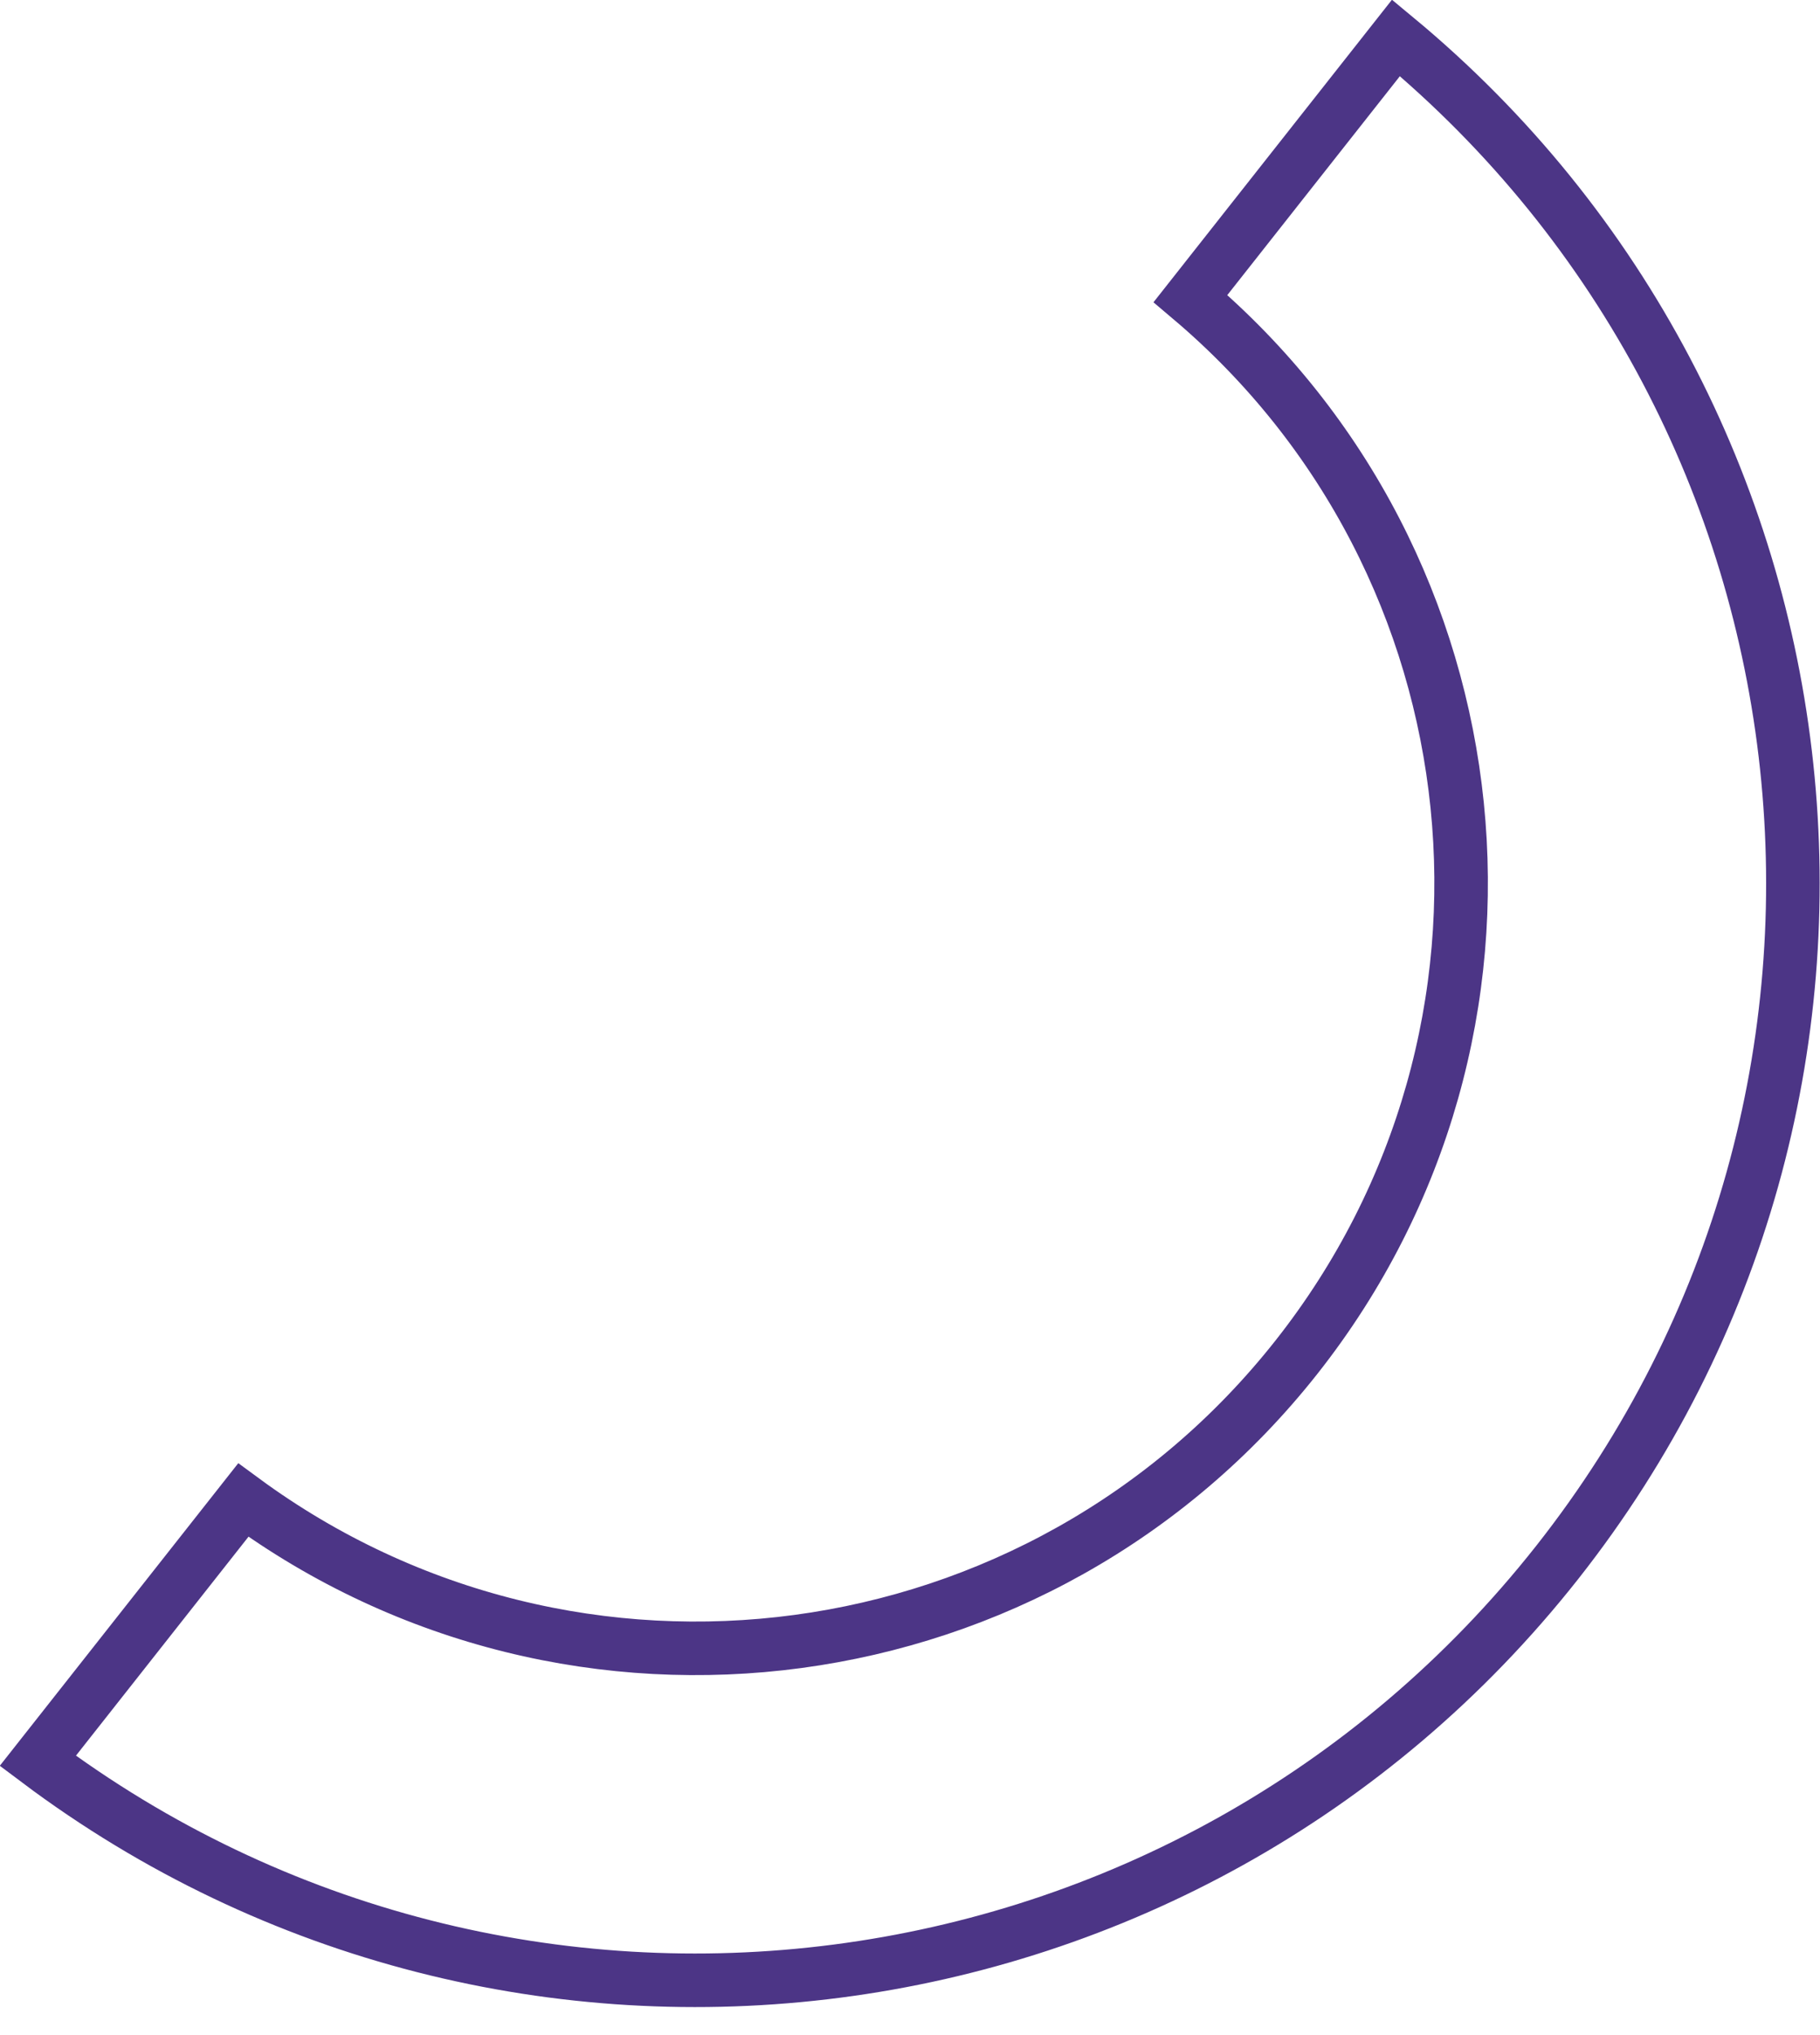
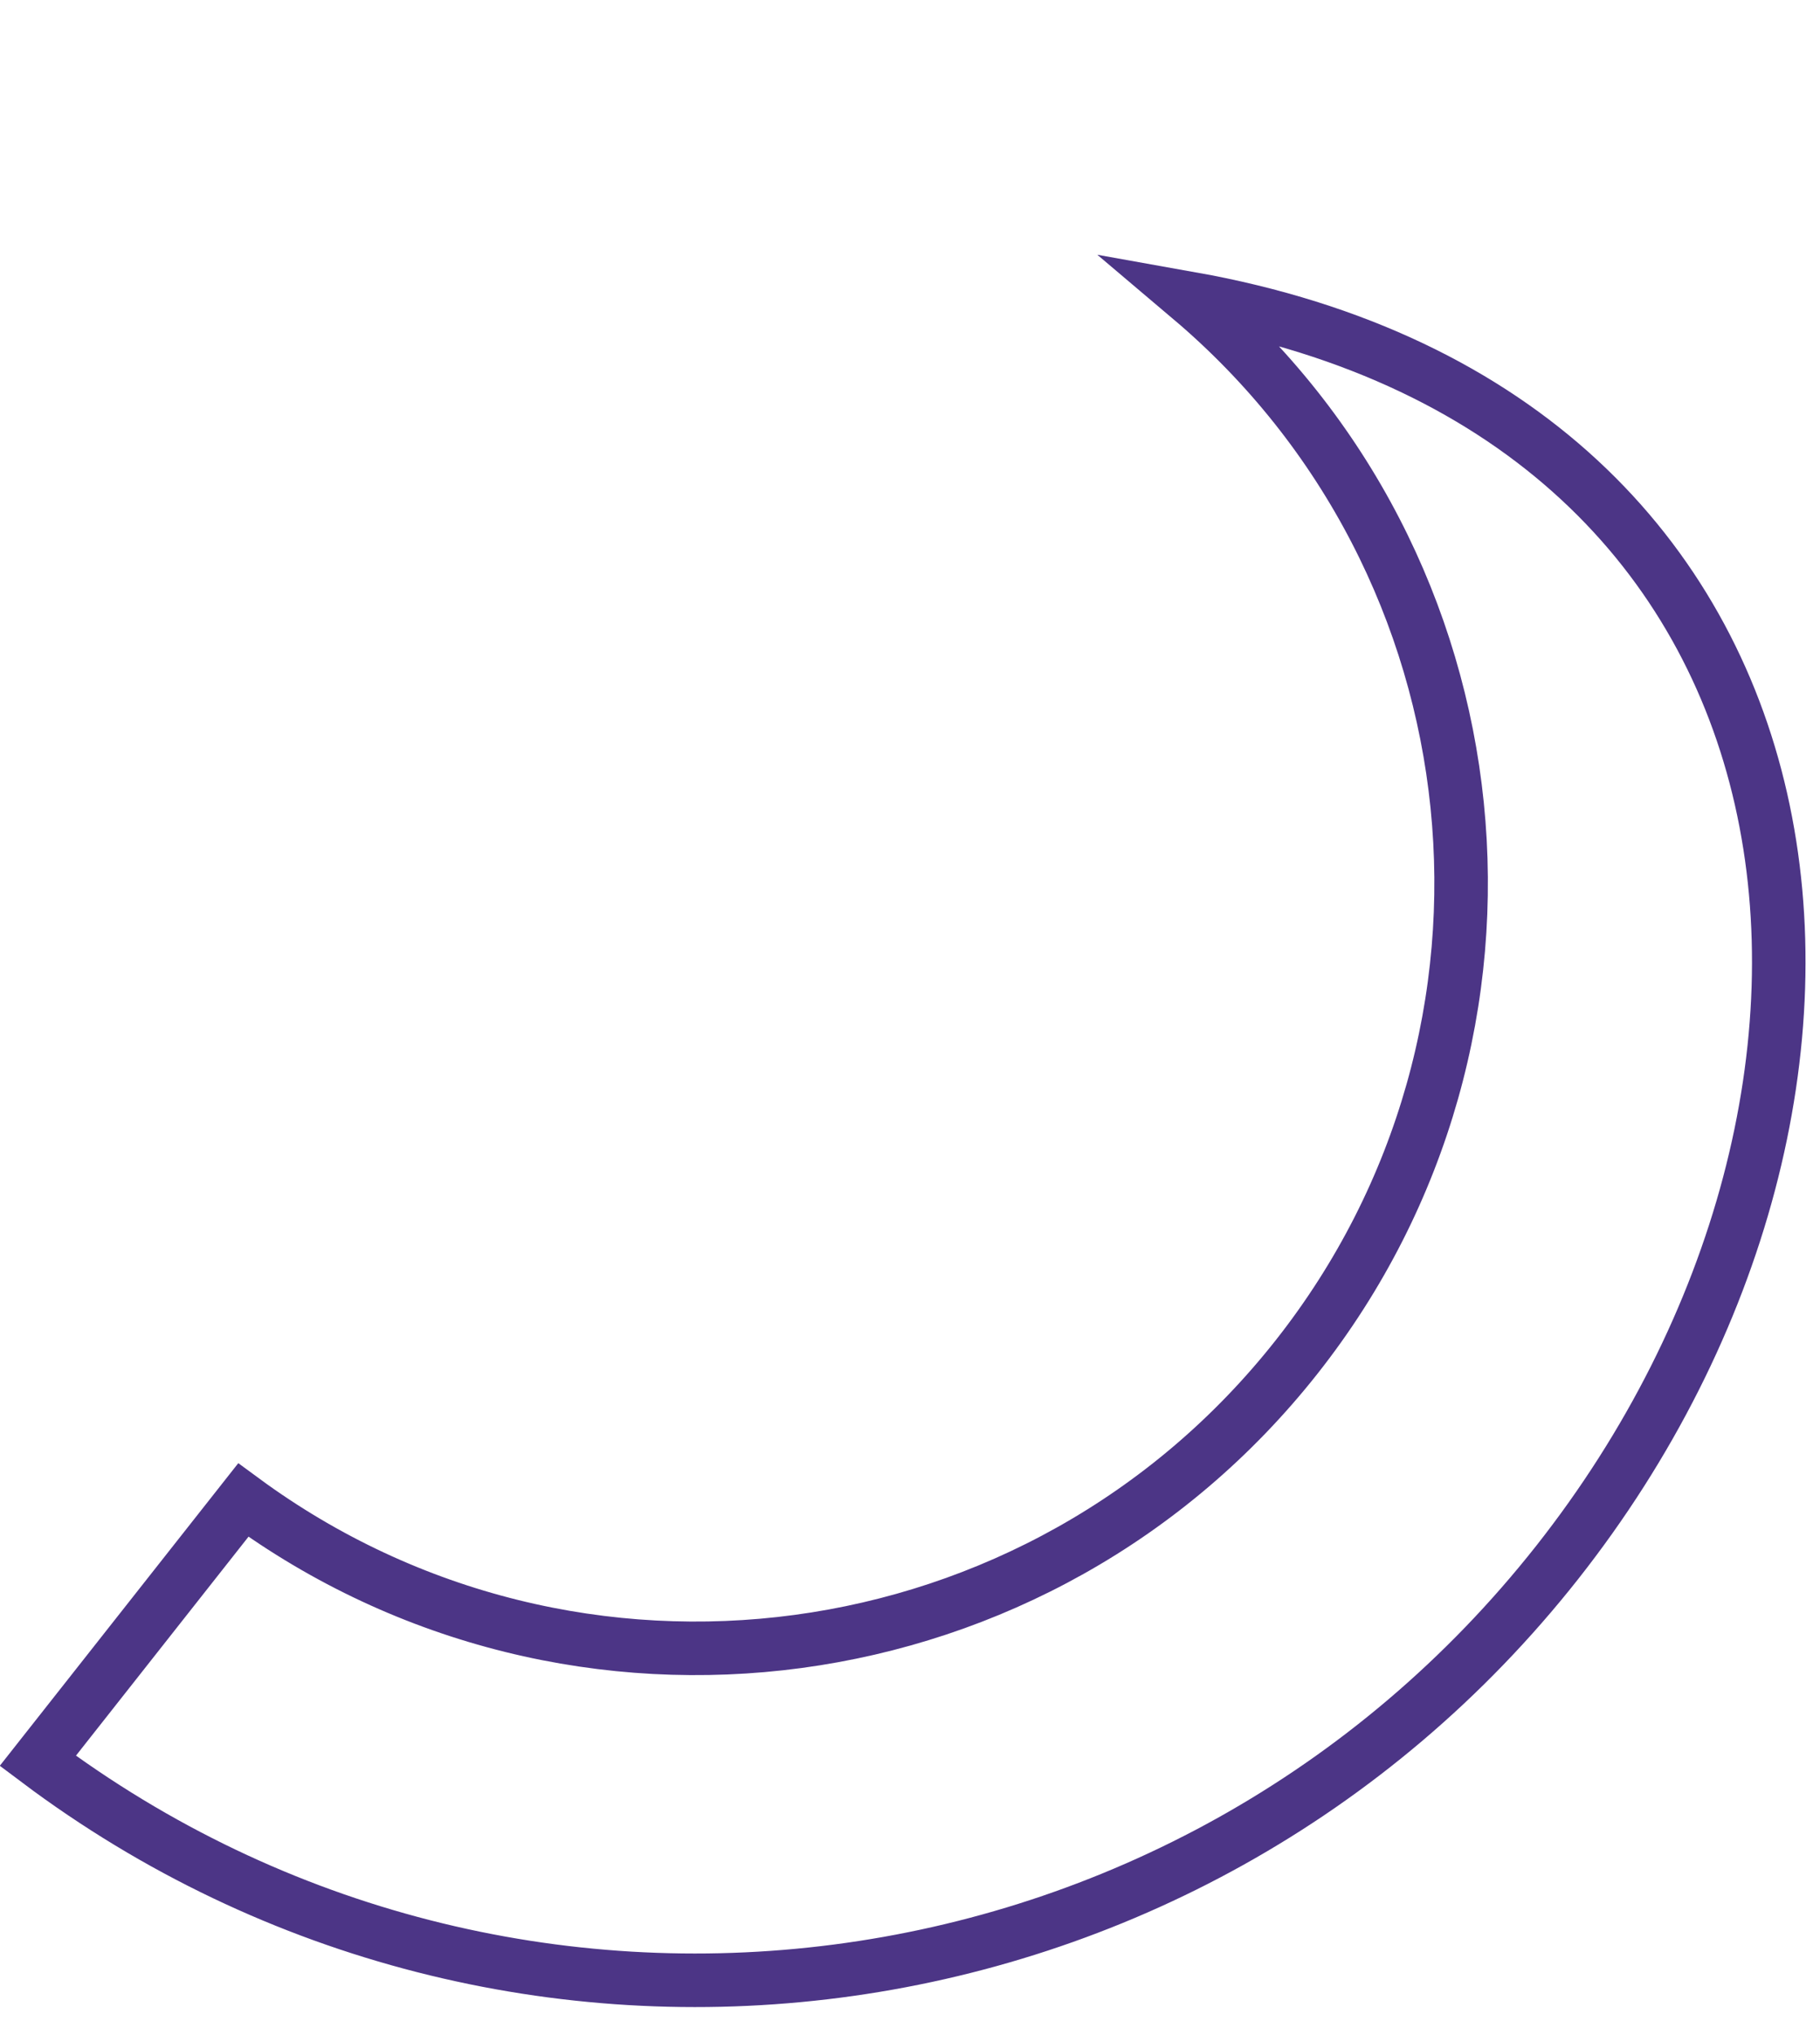
<svg xmlns="http://www.w3.org/2000/svg" width="34" height="38" viewBox="0 0 34 38" fill="none">
-   <path d="M24.224 25.336C29.01 19.268 28.094 10.528 22.24 5.575L26.079 0.707C34.62 7.781 35.996 20.418 29.091 29.174C22.185 37.929 9.575 39.536 0.706 32.879L4.545 28.01C10.726 32.549 19.439 31.403 24.224 25.336Z" stroke="#4C3586" />
+   <path d="M24.224 25.336C29.01 19.268 28.094 10.528 22.24 5.575C34.62 7.781 35.996 20.418 29.091 29.174C22.185 37.929 9.575 39.536 0.706 32.879L4.545 28.01C10.726 32.549 19.439 31.403 24.224 25.336Z" stroke="#4C3586" />
</svg>